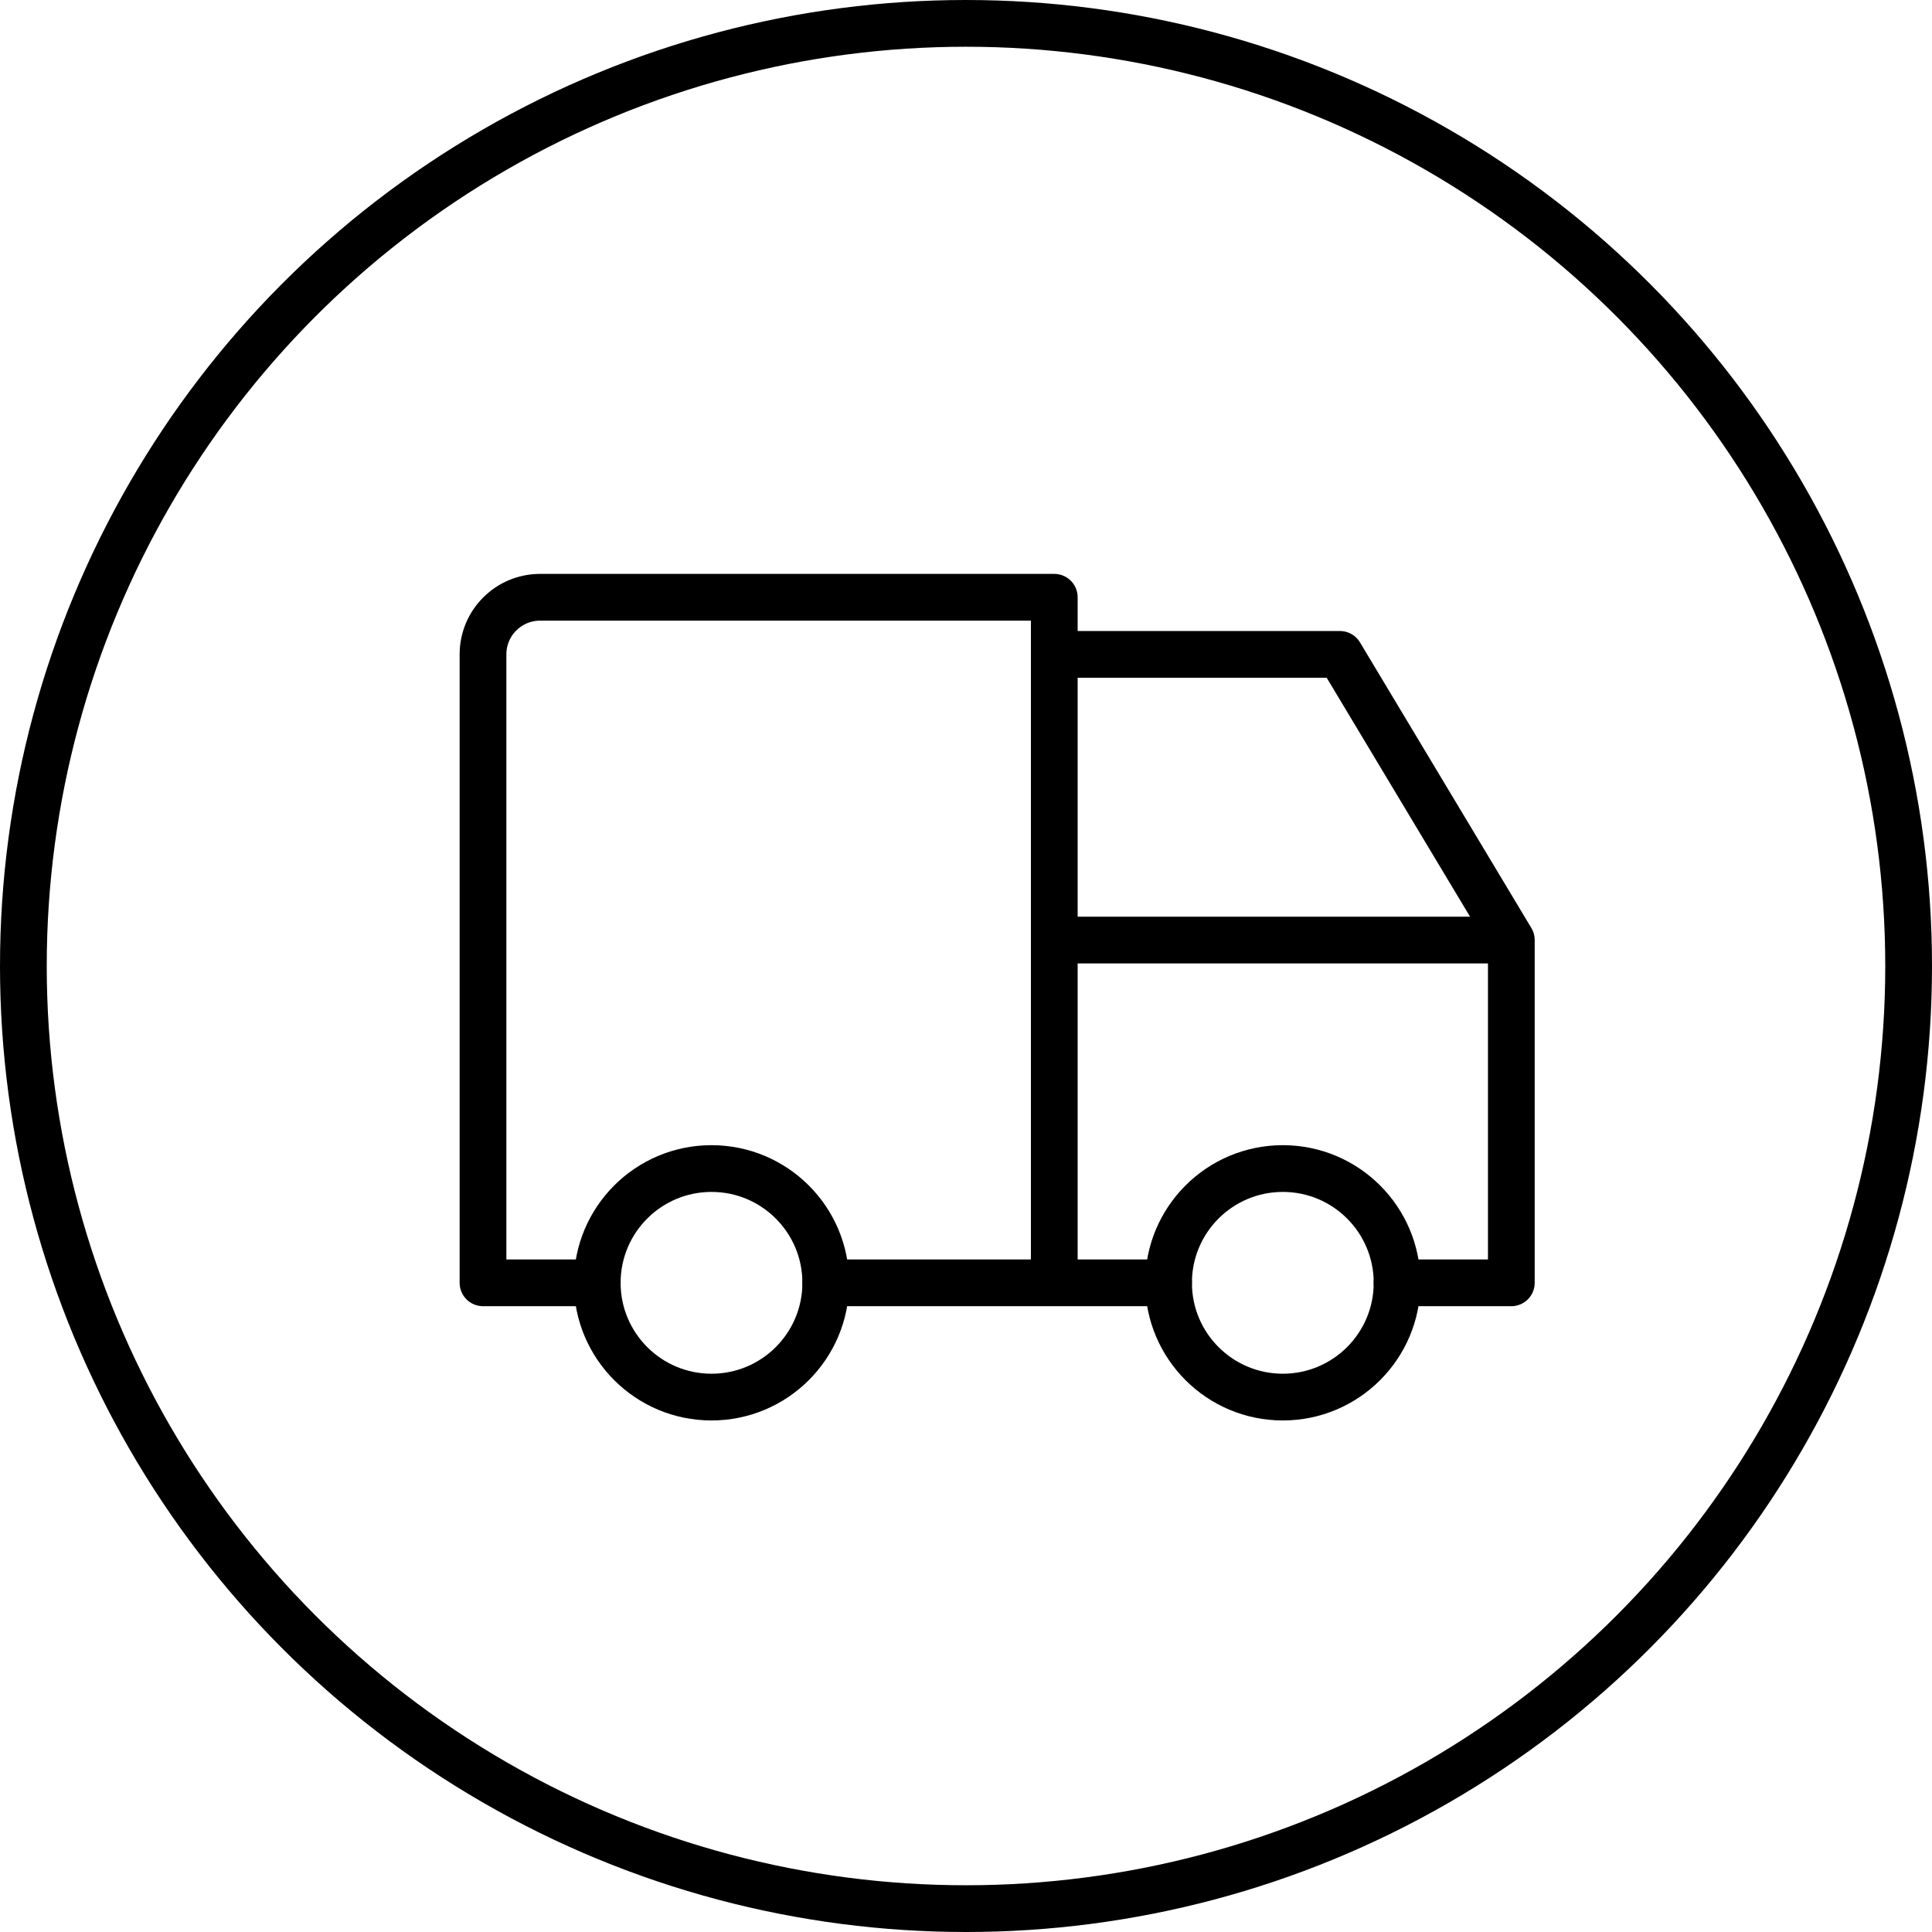
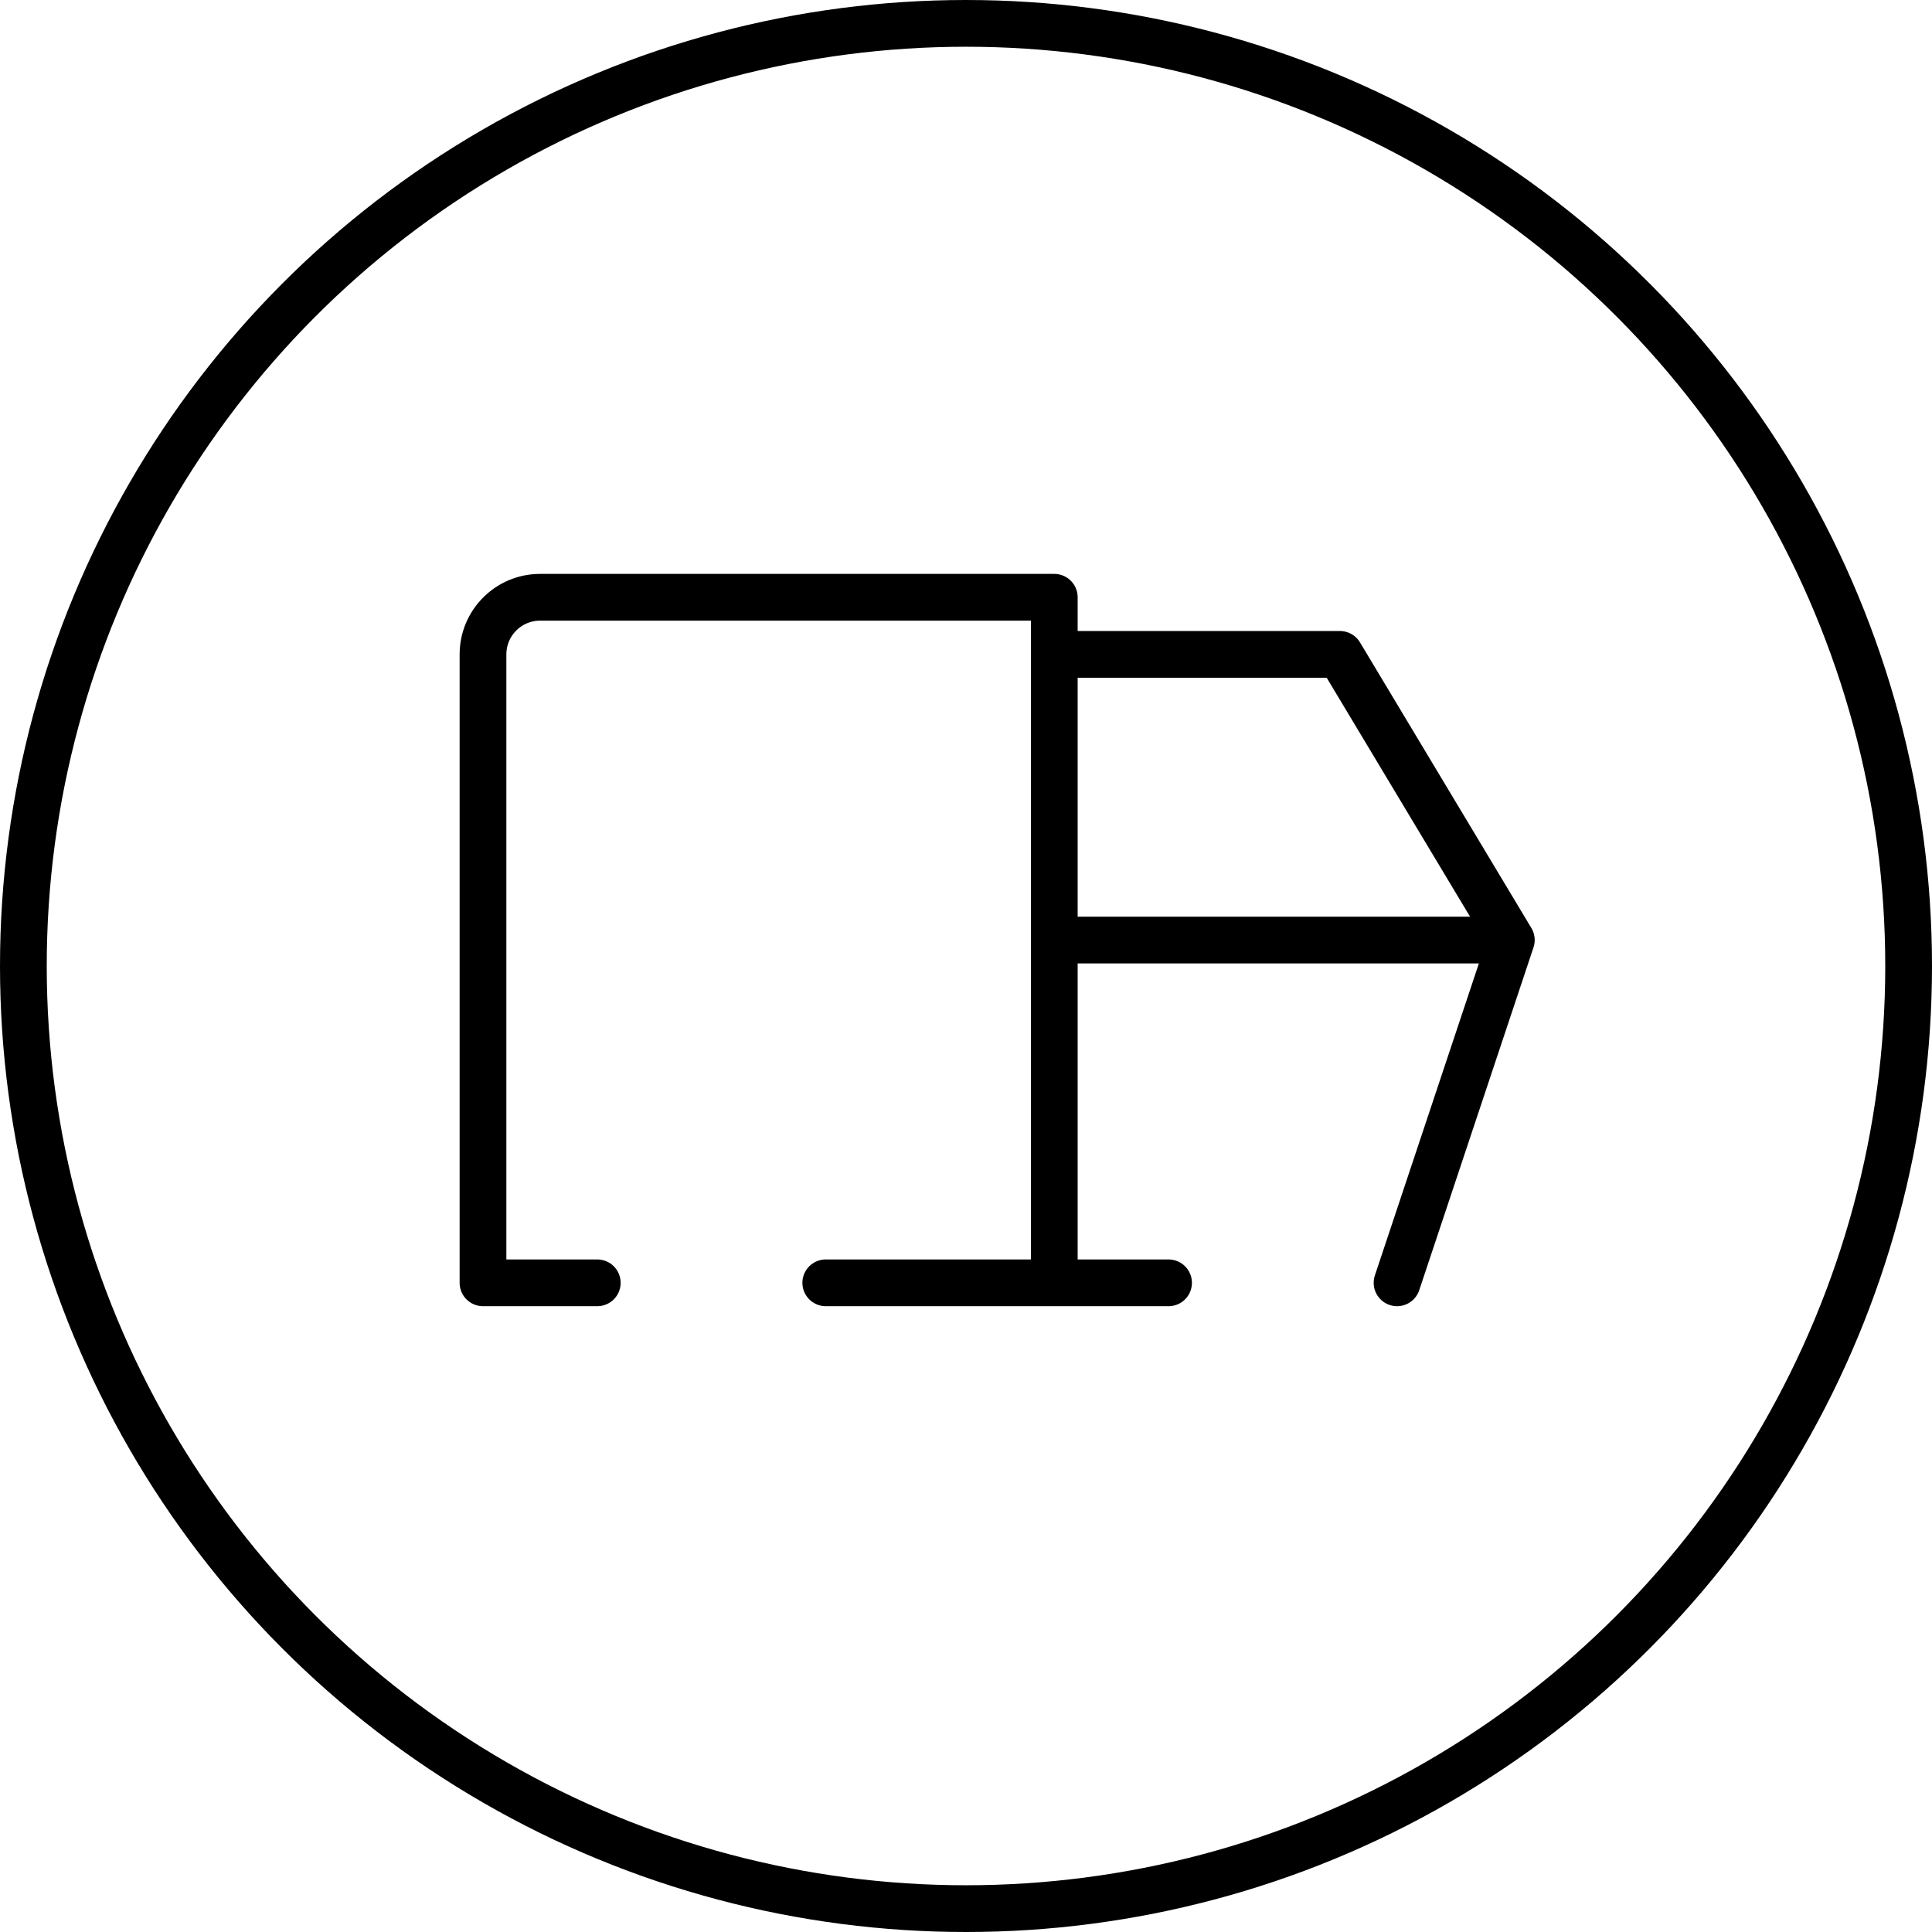
<svg xmlns="http://www.w3.org/2000/svg" width="62px" height="62px" viewBox="0 0 62 62" version="1.1">
  <title>F5DC2C4A-4979-42D9-BD32-1EE7C476A46A</title>
  <g id="Shop" stroke="none" stroke-width="1" fill="none" fill-rule="evenodd">
    <g id="Shop_uvod_v2" transform="translate(-762, -723)">
      <g id="Group-7" transform="translate(762, 723)">
        <circle id="Oval" stroke="#000000" stroke-width="1.5" cx="31" cy="31" r="30.25" />
        <g id="truck" transform="translate(10, 10)">
-           <polygon id="Path" points="0 0 44 0 44 44 0 44" />
-           <circle id="Oval" stroke="#000000" stroke-width="1.5" stroke-linecap="round" stroke-linejoin="round" cx="12.833" cy="31.167" r="3.667" />
-           <circle id="Oval" stroke="#000000" stroke-width="1.5" stroke-linecap="round" stroke-linejoin="round" cx="31.167" cy="31.167" r="3.667" />
-           <path d="M9.167,31.167 L5.5,31.167 L5.5,11 C5.5,9.987 6.321,9.167 7.333,9.167 L23.833,9.167 L23.833,31.167 M16.5,31.167 L27.5,31.167 M34.833,31.167 L38.5,31.167 L38.5,20.167 L23.833,20.167 M23.833,11 L33,11 L38.5,20.167" id="Shape" stroke="#000000" stroke-width="1.5" stroke-linecap="round" stroke-linejoin="round" />
+           <path d="M9.167,31.167 L5.5,31.167 L5.5,11 C5.5,9.987 6.321,9.167 7.333,9.167 L23.833,9.167 L23.833,31.167 M16.5,31.167 L27.5,31.167 M34.833,31.167 L38.5,20.167 L23.833,20.167 M23.833,11 L33,11 L38.5,20.167" id="Shape" stroke="#000000" stroke-width="1.5" stroke-linecap="round" stroke-linejoin="round" />
        </g>
      </g>
    </g>
  </g>
</svg>